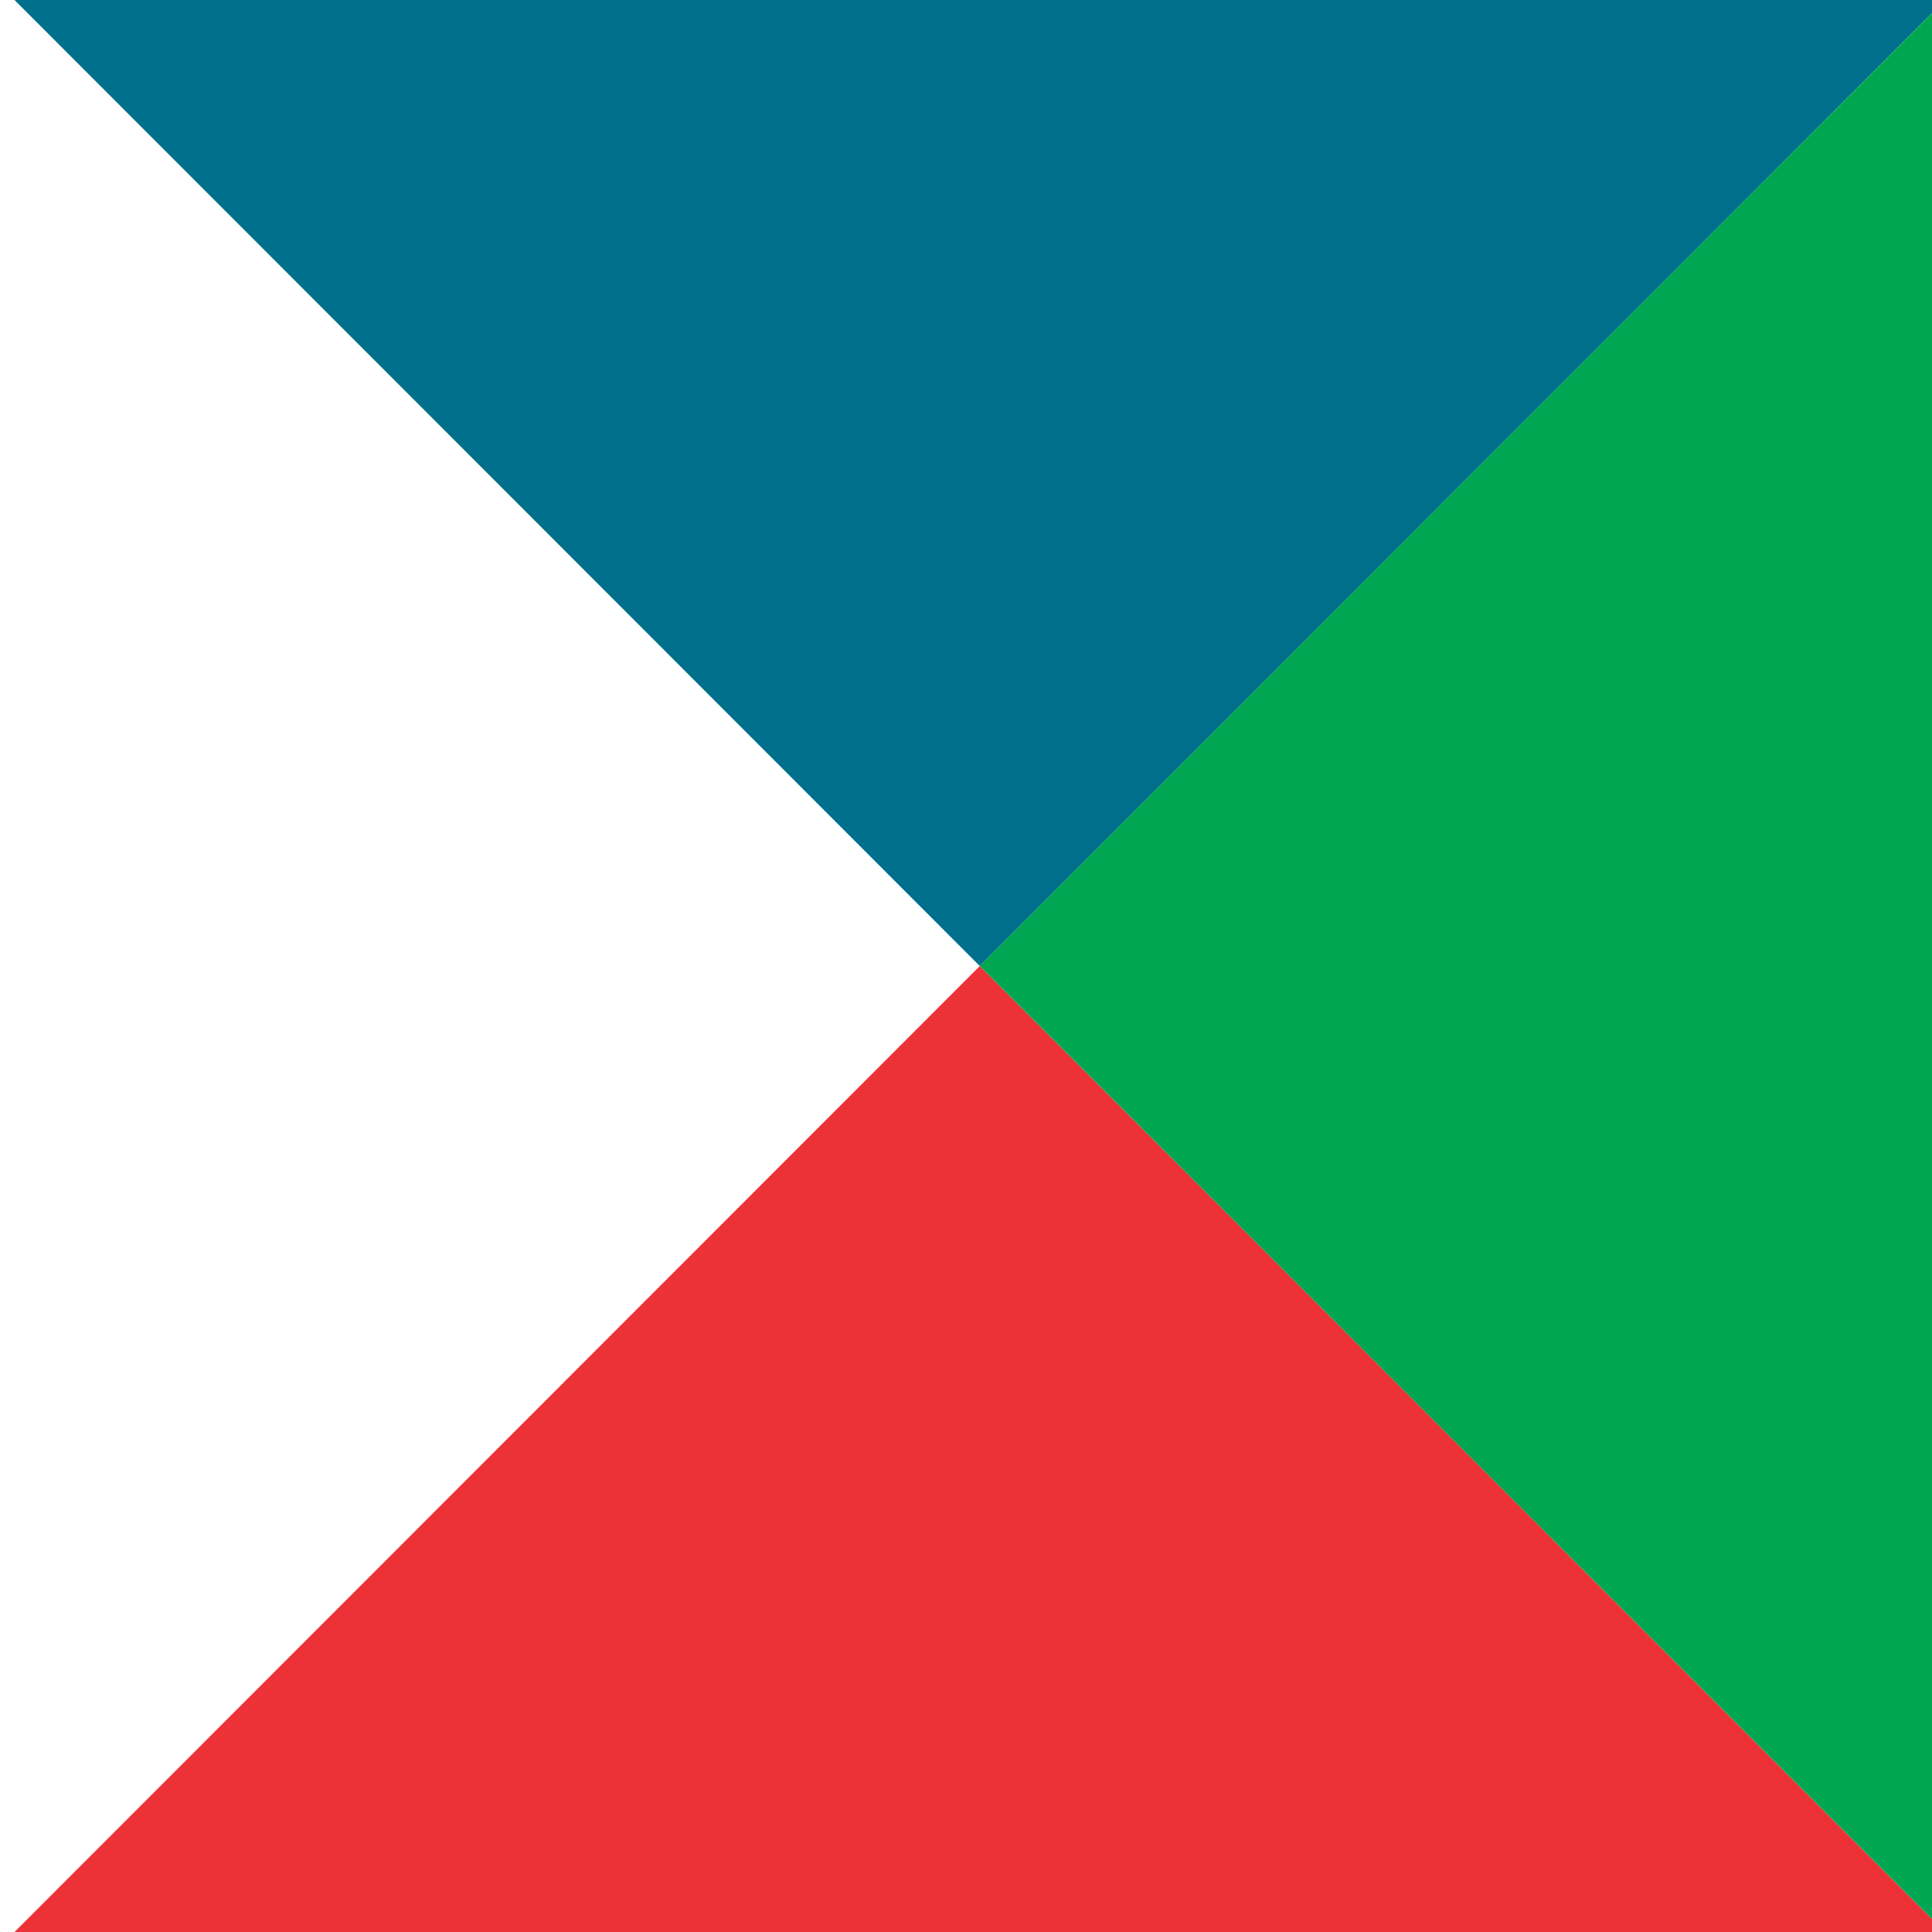
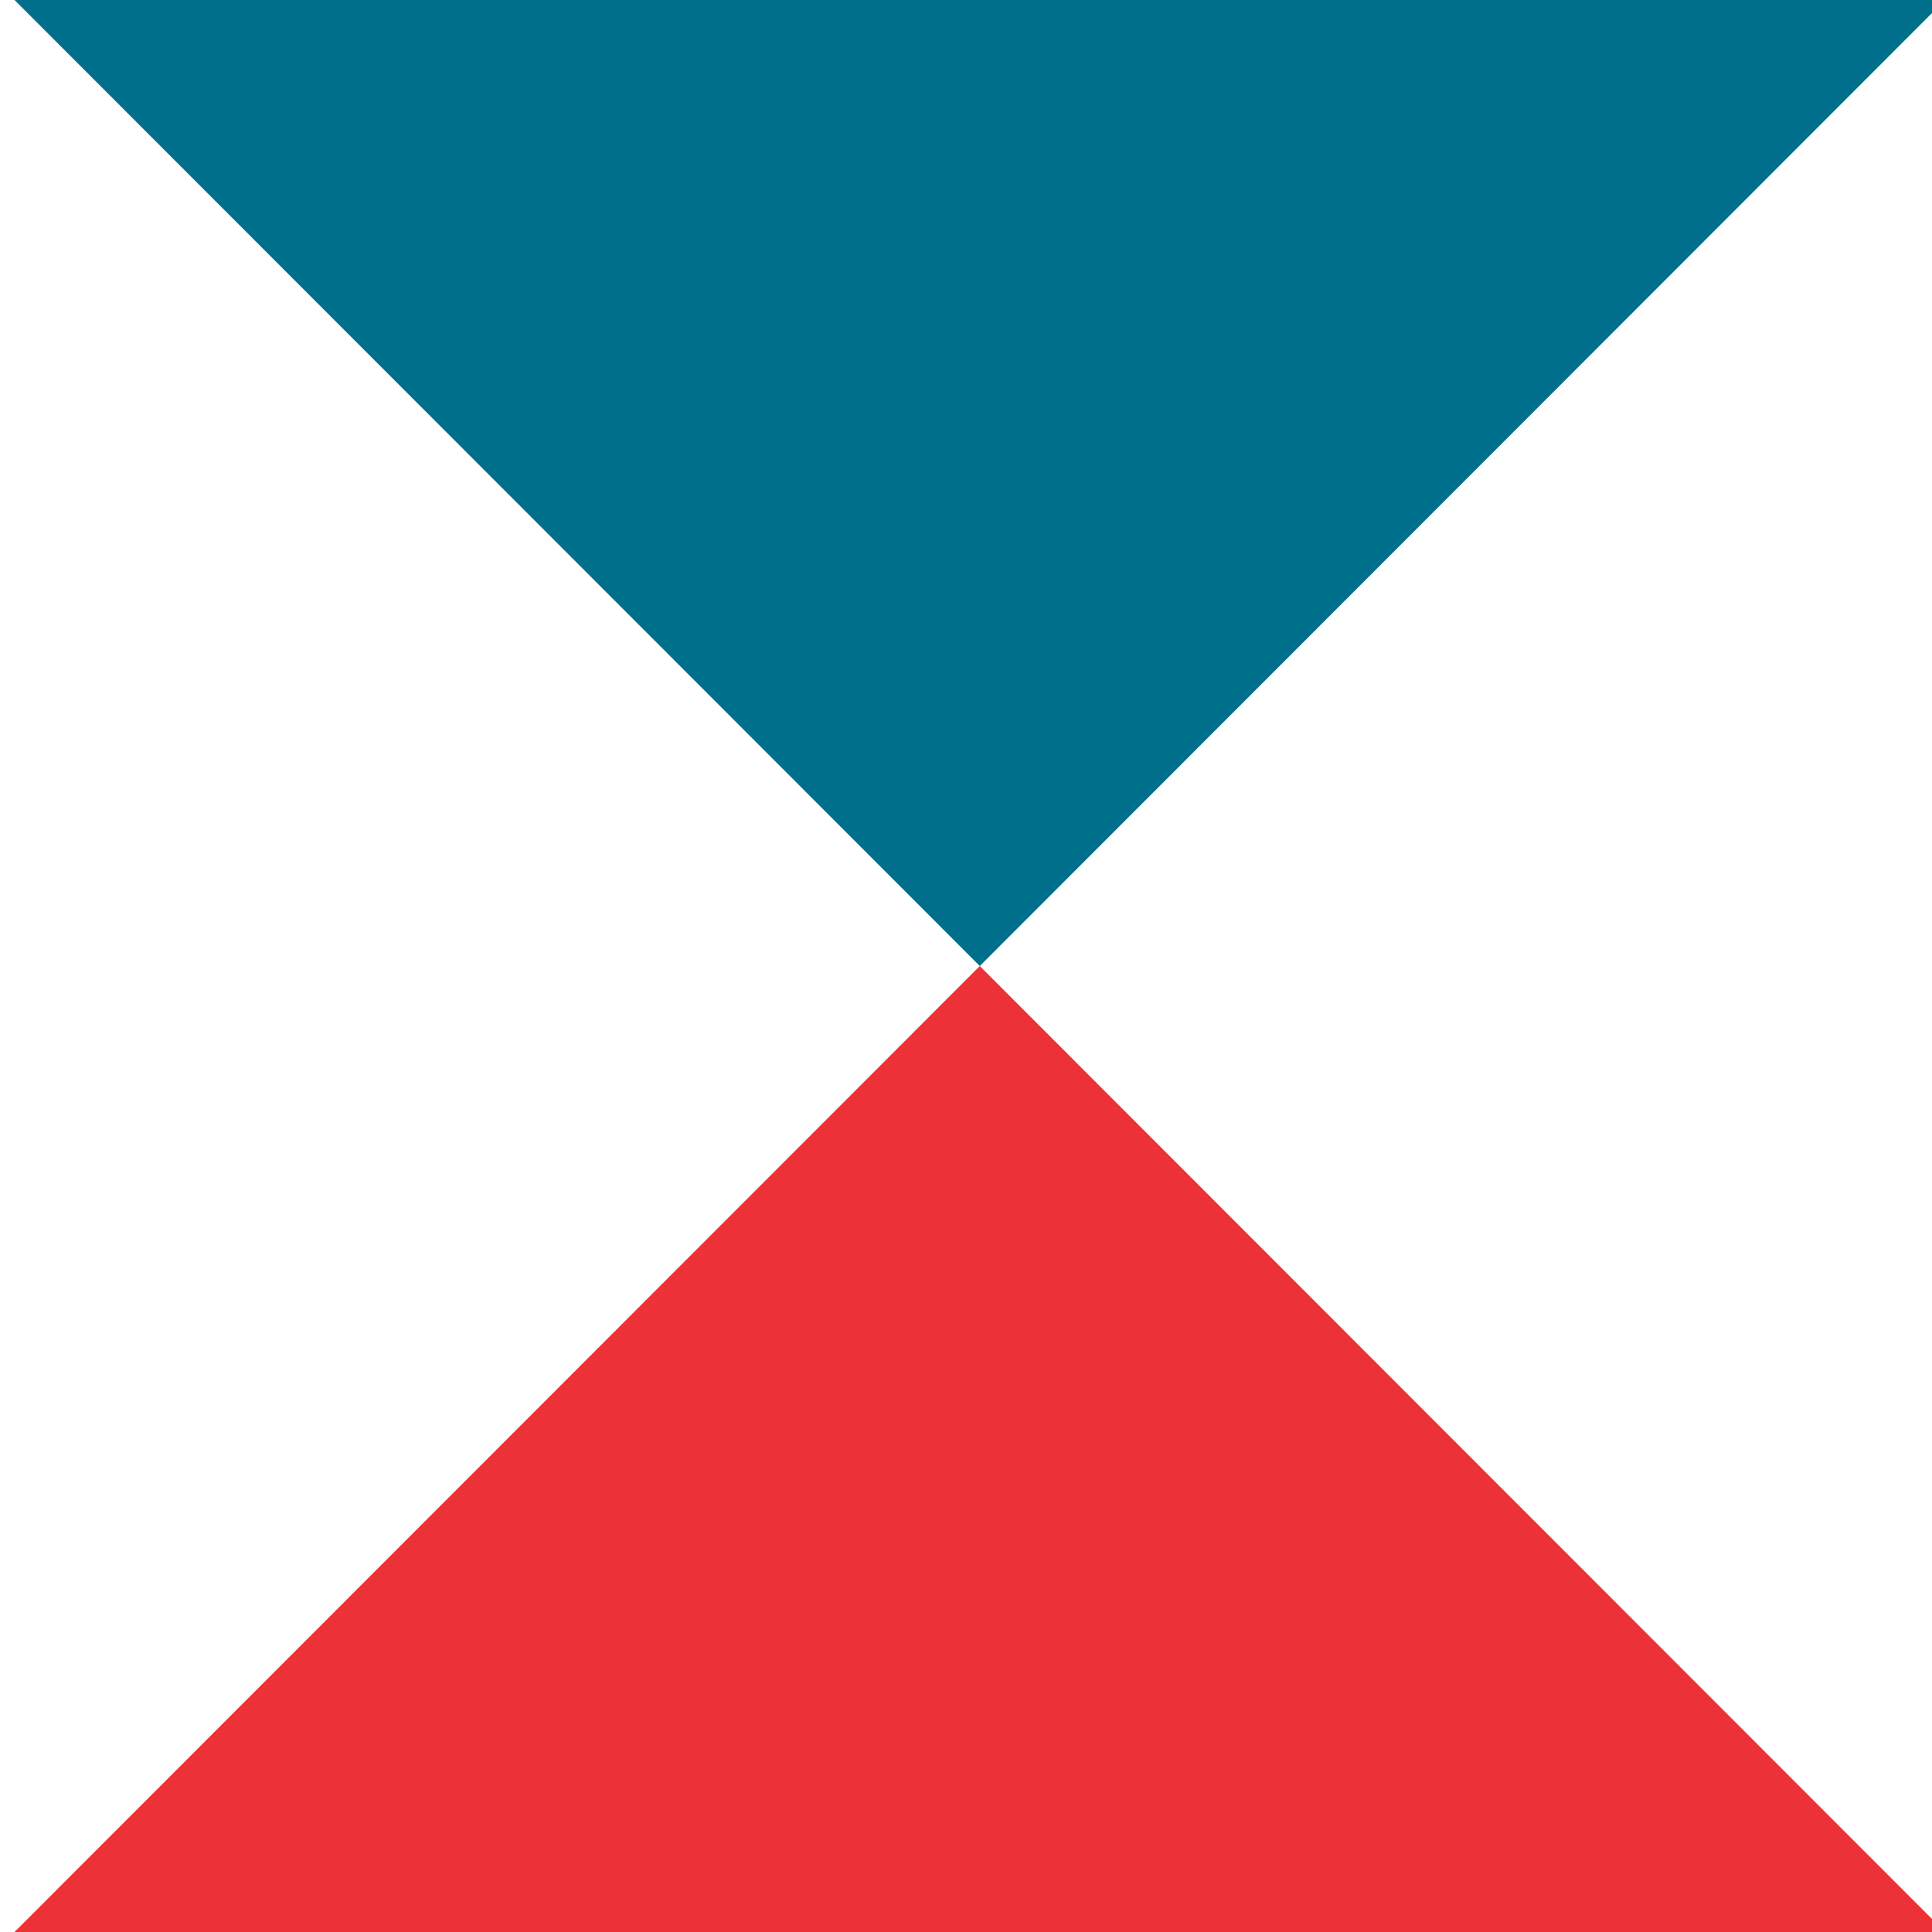
<svg xmlns="http://www.w3.org/2000/svg" width="161" height="161" viewBox="0 0 161 161" fill="none">
  <g id="Layer_3" clip-path="url(#clip0_276_1835)">
    <g id="Group">
      <path id="Vector" d="M1.209 161H162.087L81.65 80.502L1.209 161Z" fill="#ED3237" />
      <path id="Vector_2" d="M1.209 0L81.65 80.502L162.087 0H1.209Z" fill="#006F8C" />
-       <path id="Vector_3" d="M81.65 80.502L162.087 161V0L81.65 80.502Z" fill="#00A651" />
    </g>
  </g>
  <defs>
    <clipPath id="clip0_276_1835">
      <rect width="161" height="161" fill="white" />
    </clipPath>
  </defs>
</svg>